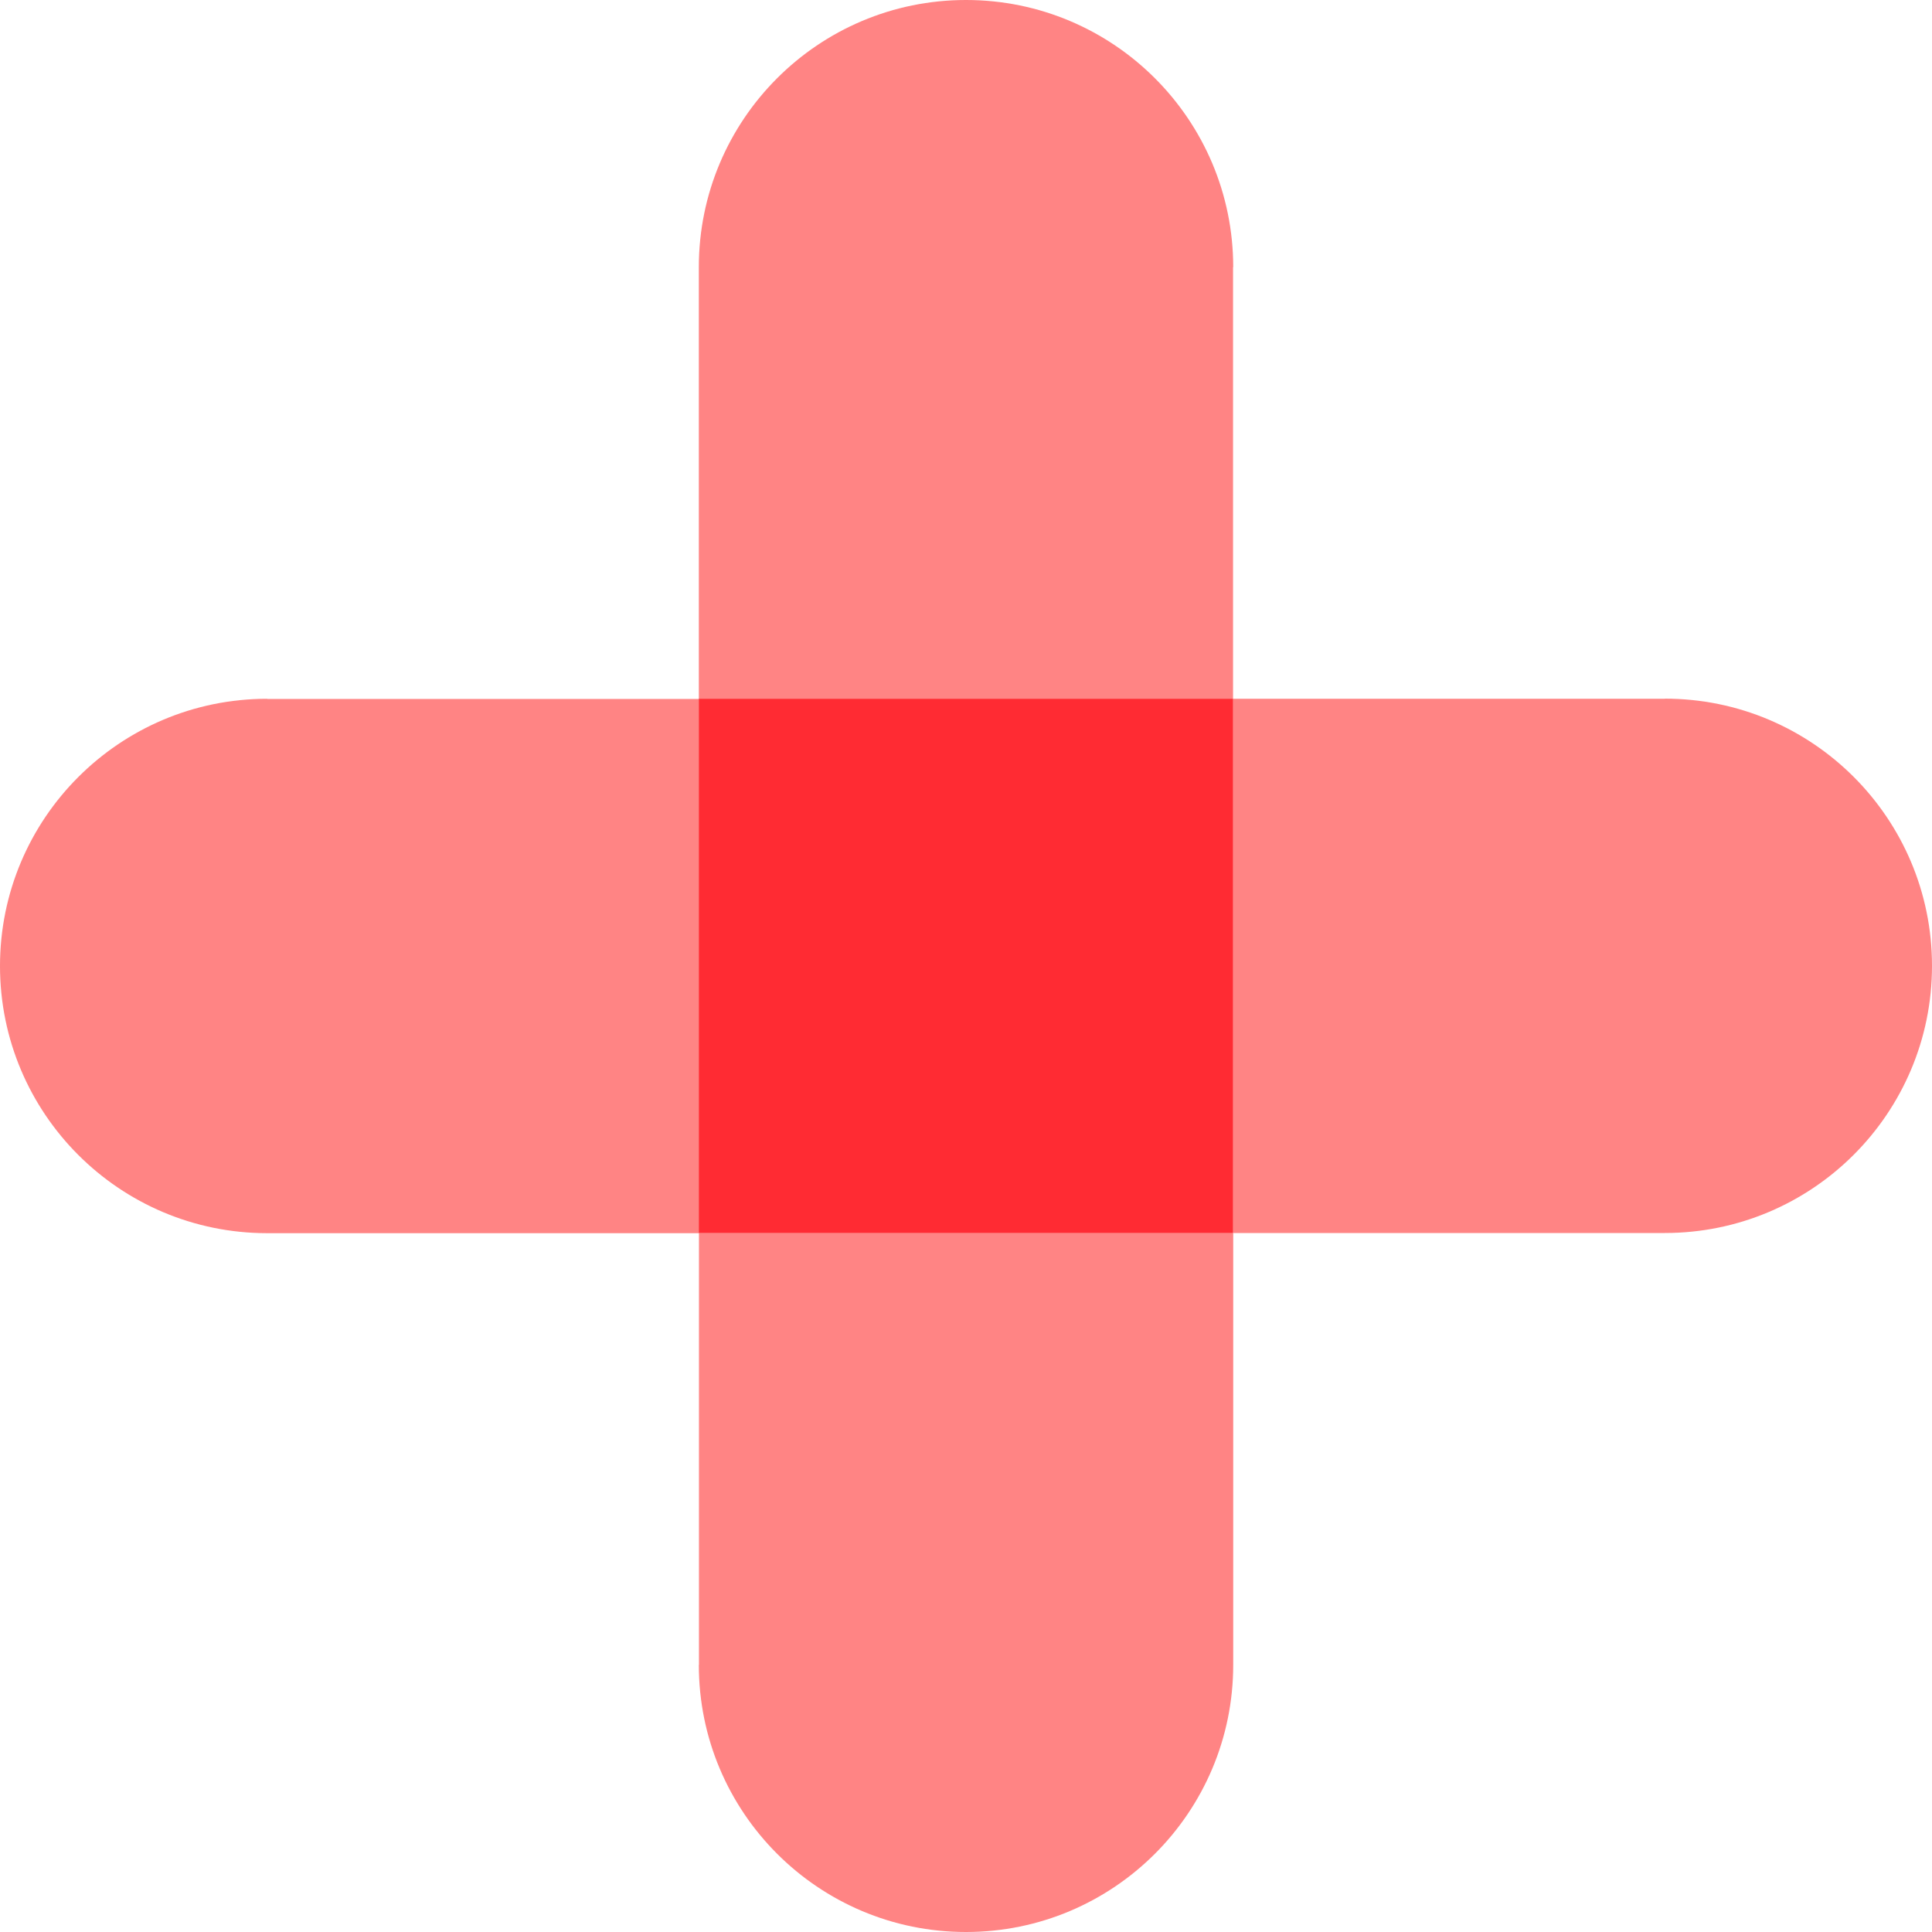
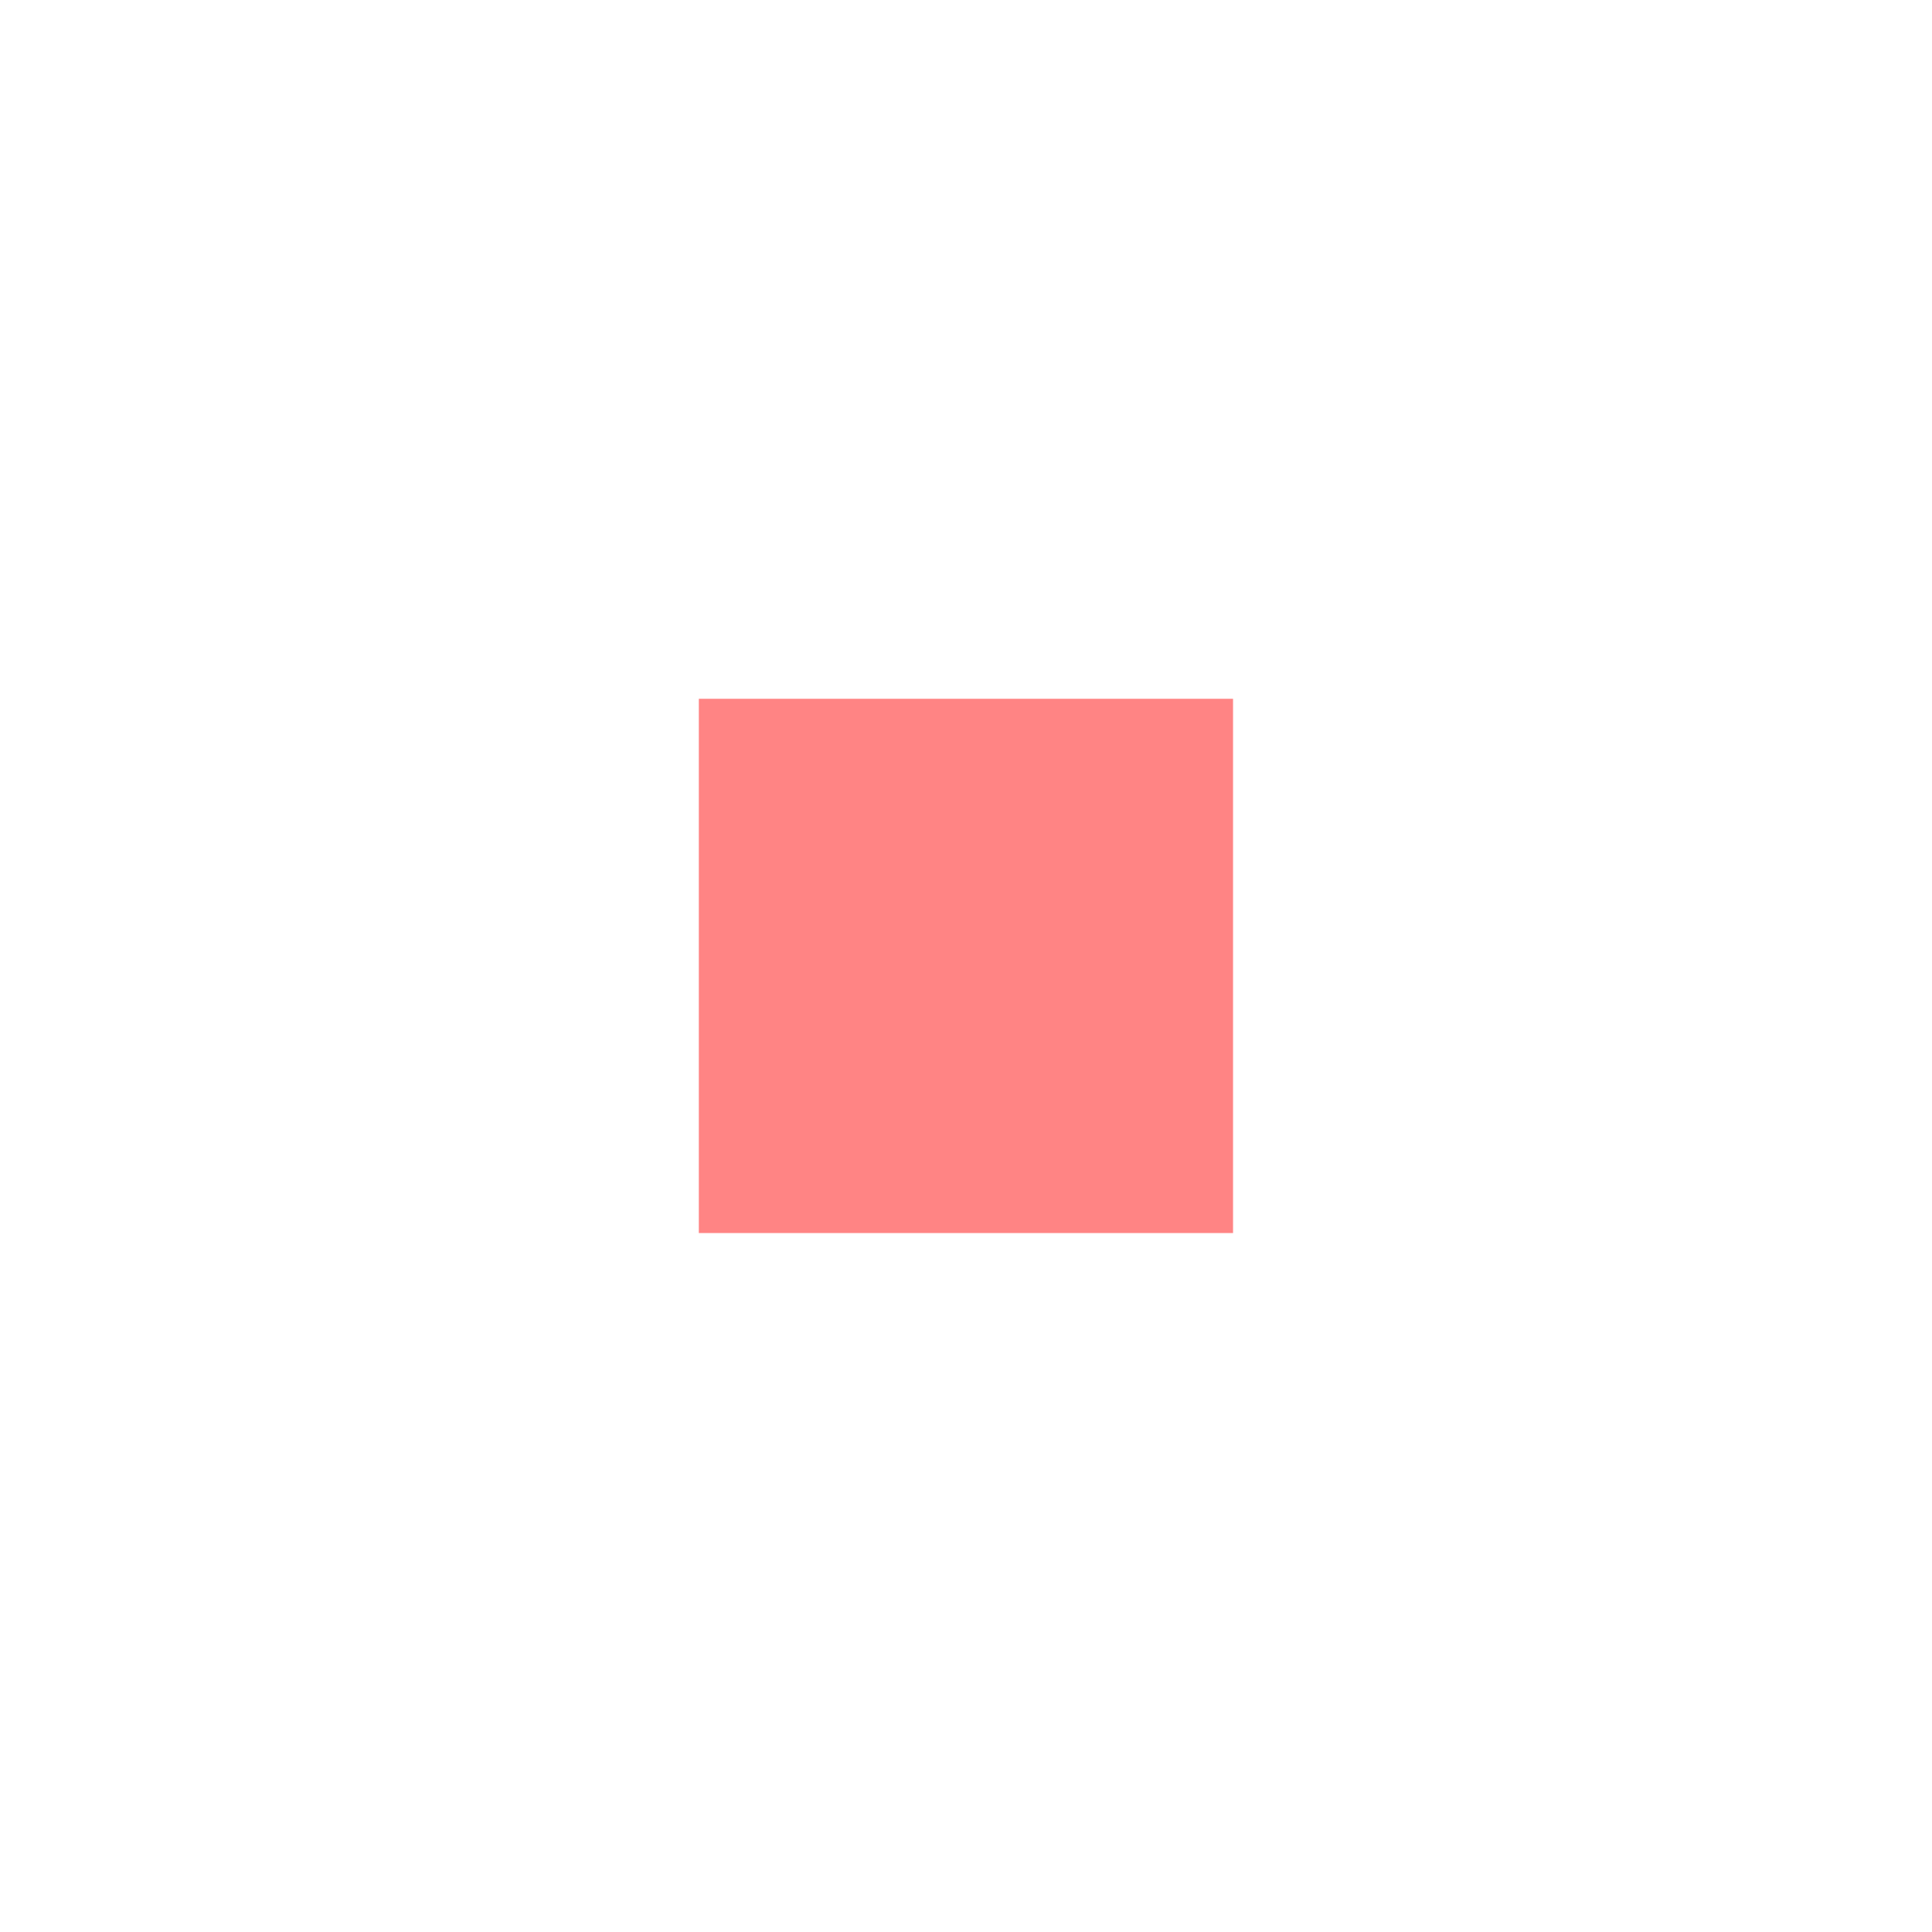
<svg xmlns="http://www.w3.org/2000/svg" width="45" height="45" viewBox="0 0 45 45" fill="none">
  <g style="mix-blend-mode:multiply">
-     <path d="M6.223 16.276C2.787 16.276 0 19.063 0 22.5C0 25.937 2.787 28.723 6.223 28.723H16.276V16.28H6.223V16.276Z" fill="#FF8484" />
+     </g>
+   <g style="mix-blend-mode:multiply">
+     </g>
+   <g style="mix-blend-mode:multiply">
+     </g>
+   <g style="mix-blend-mode:multiply">
+     </g>
+   <g style="mix-blend-mode:multiply">
+     <path d="M28.72 16.276H16.277V28.72H28.72Z" fill="#FF8484" />
  </g>
-   <g style="mix-blend-mode:multiply">
-     <path d="M38.776 16.276H28.723V28.719H38.776C42.213 28.719 45 25.933 45 22.496C45 19.059 42.213 16.273 38.776 16.273V16.276Z" fill="#FF8484" />
-   </g>
-   <g style="mix-blend-mode:multiply">
-     <path d="M16.277 38.777C16.277 42.214 19.063 45 22.5 45C25.937 45 28.724 42.214 28.724 38.777V28.724H16.28V38.777H16.277Z" fill="#FF8484" />
-   </g>
-   <g style="mix-blend-mode:multiply">
-     <path d="M28.724 6.223C28.724 2.787 25.937 0 22.5 0C19.063 0 16.277 2.787 16.277 6.223V16.276H28.72V6.223H28.724Z" fill="#FF8484" />
-   </g>
-   <g style="mix-blend-mode:multiply">
-     <path d="M28.72 16.276H16.277V28.72H28.72V16.276Z" fill="#FF8484" />
-   </g>
-   <path d="M28.72 16.276H16.277V28.72H28.72V16.276Z" fill="#FF2B33" />
</svg>